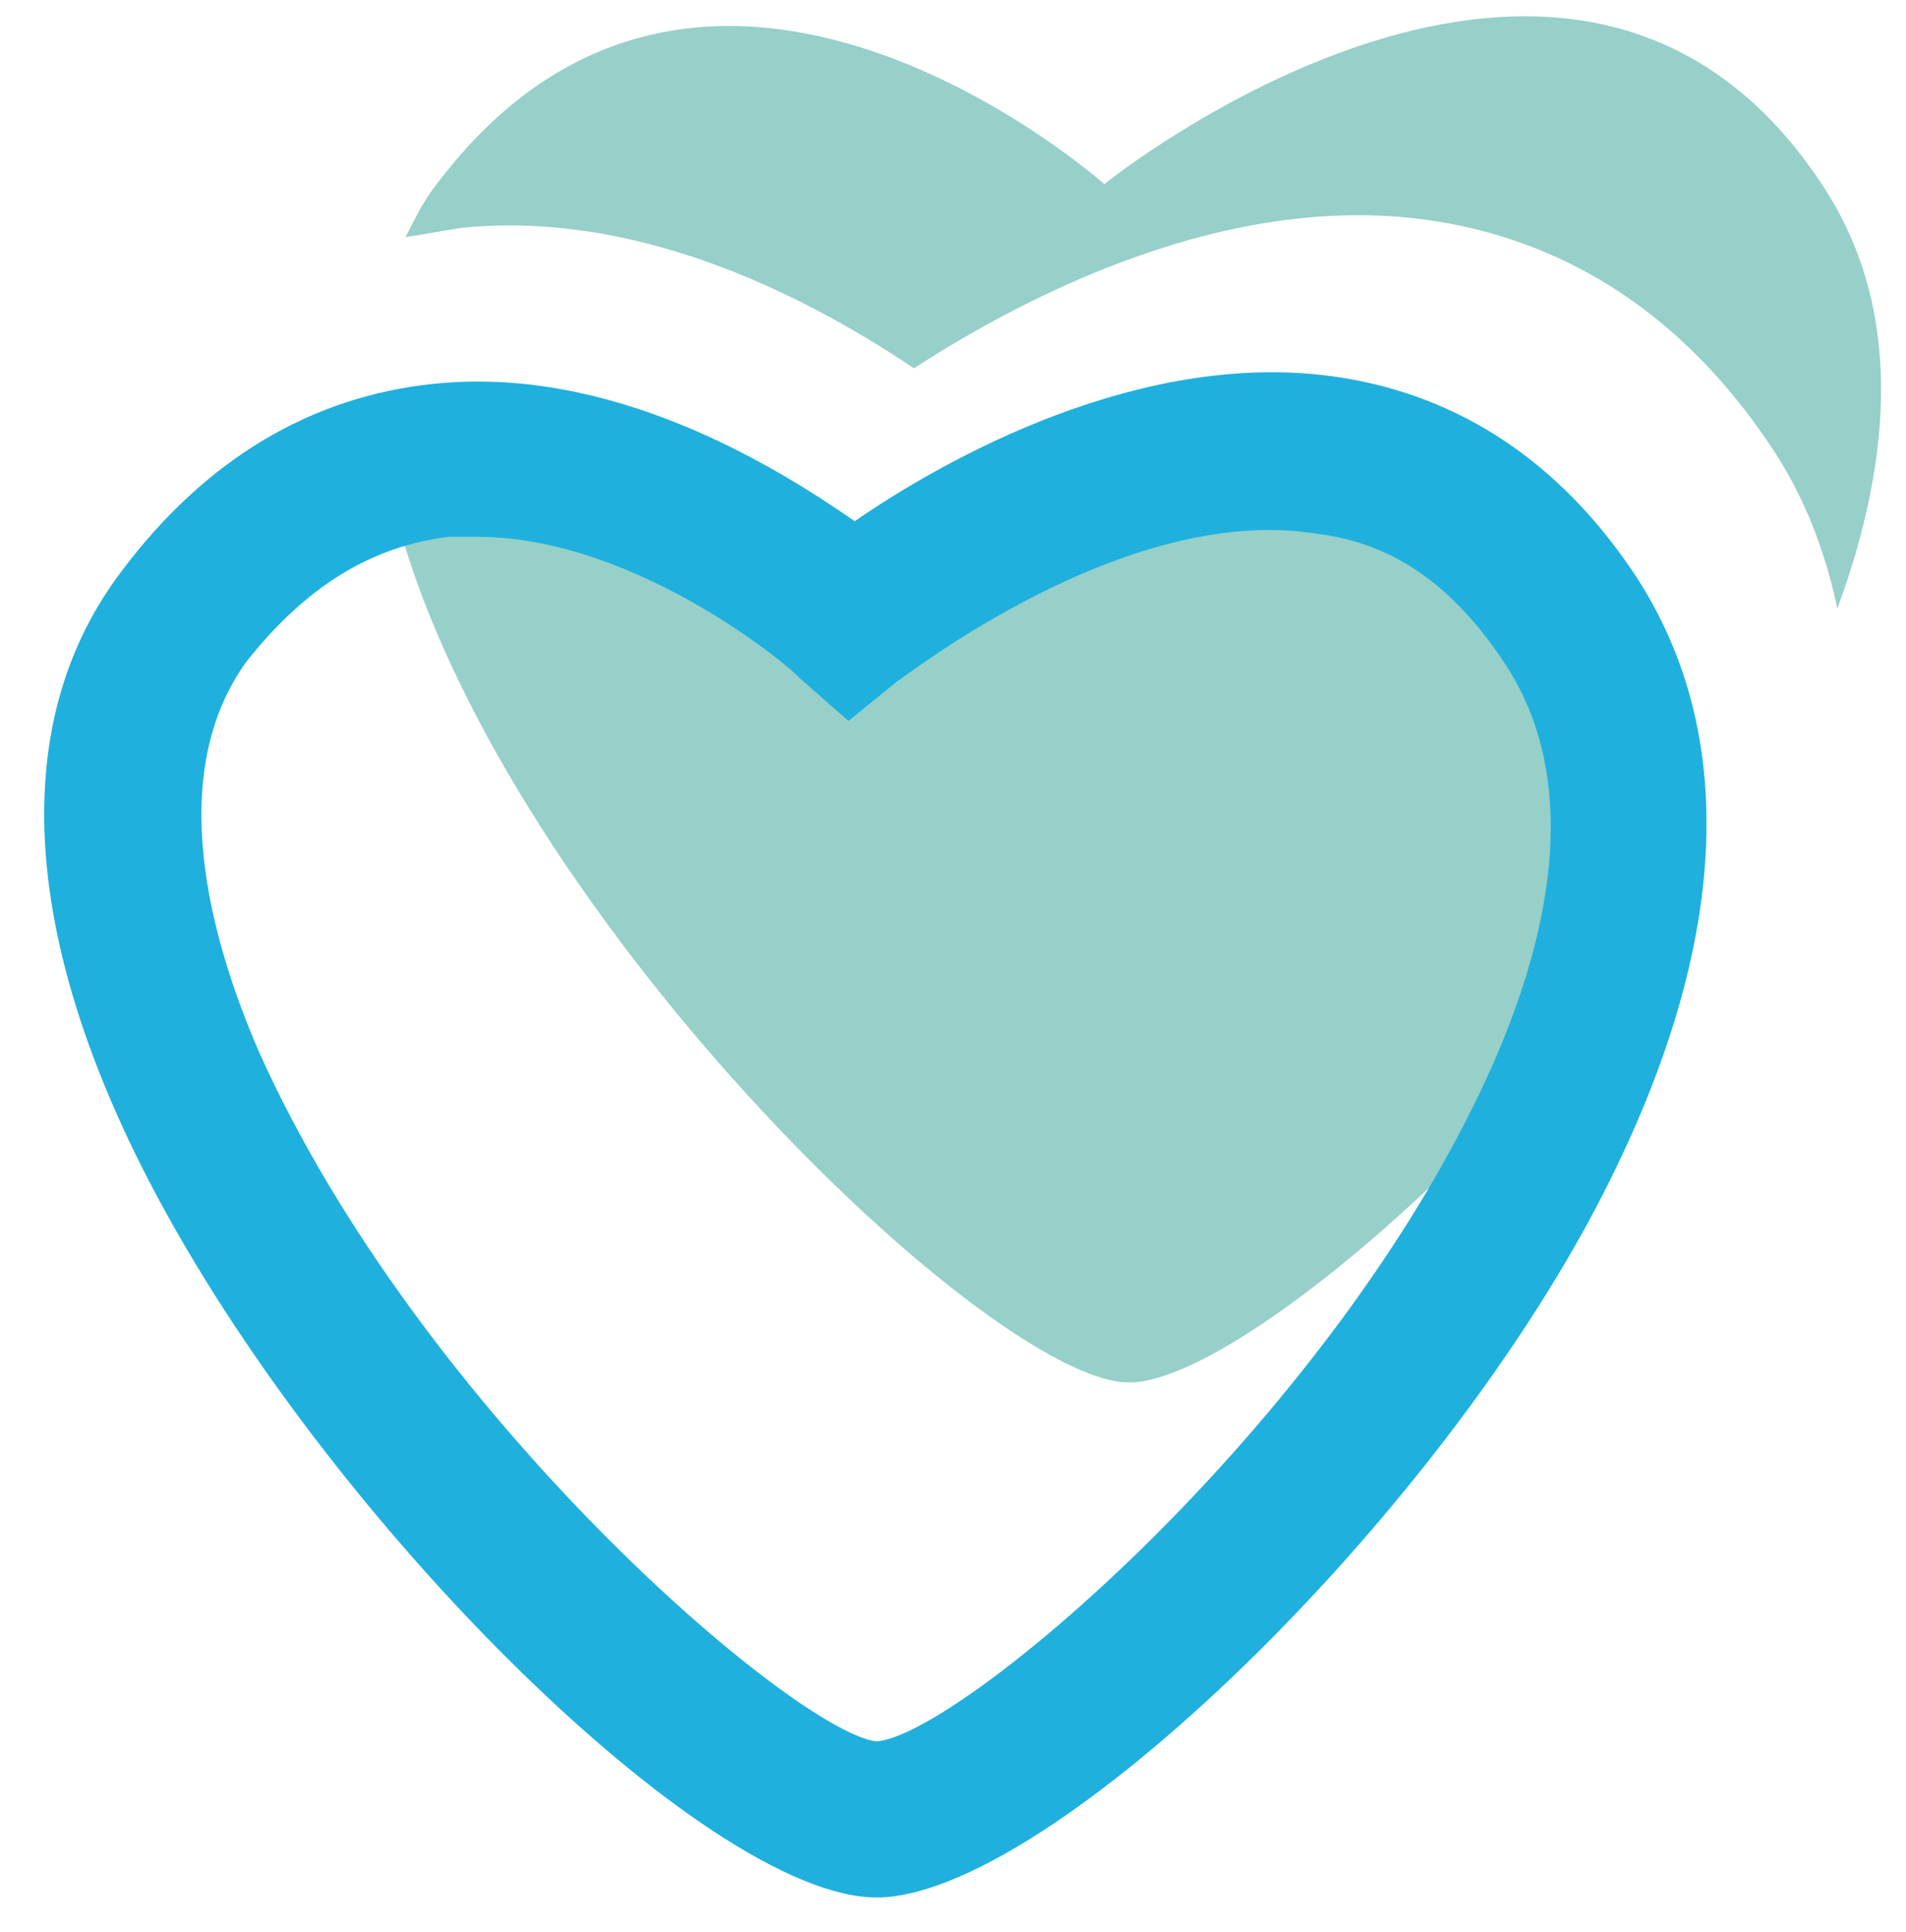
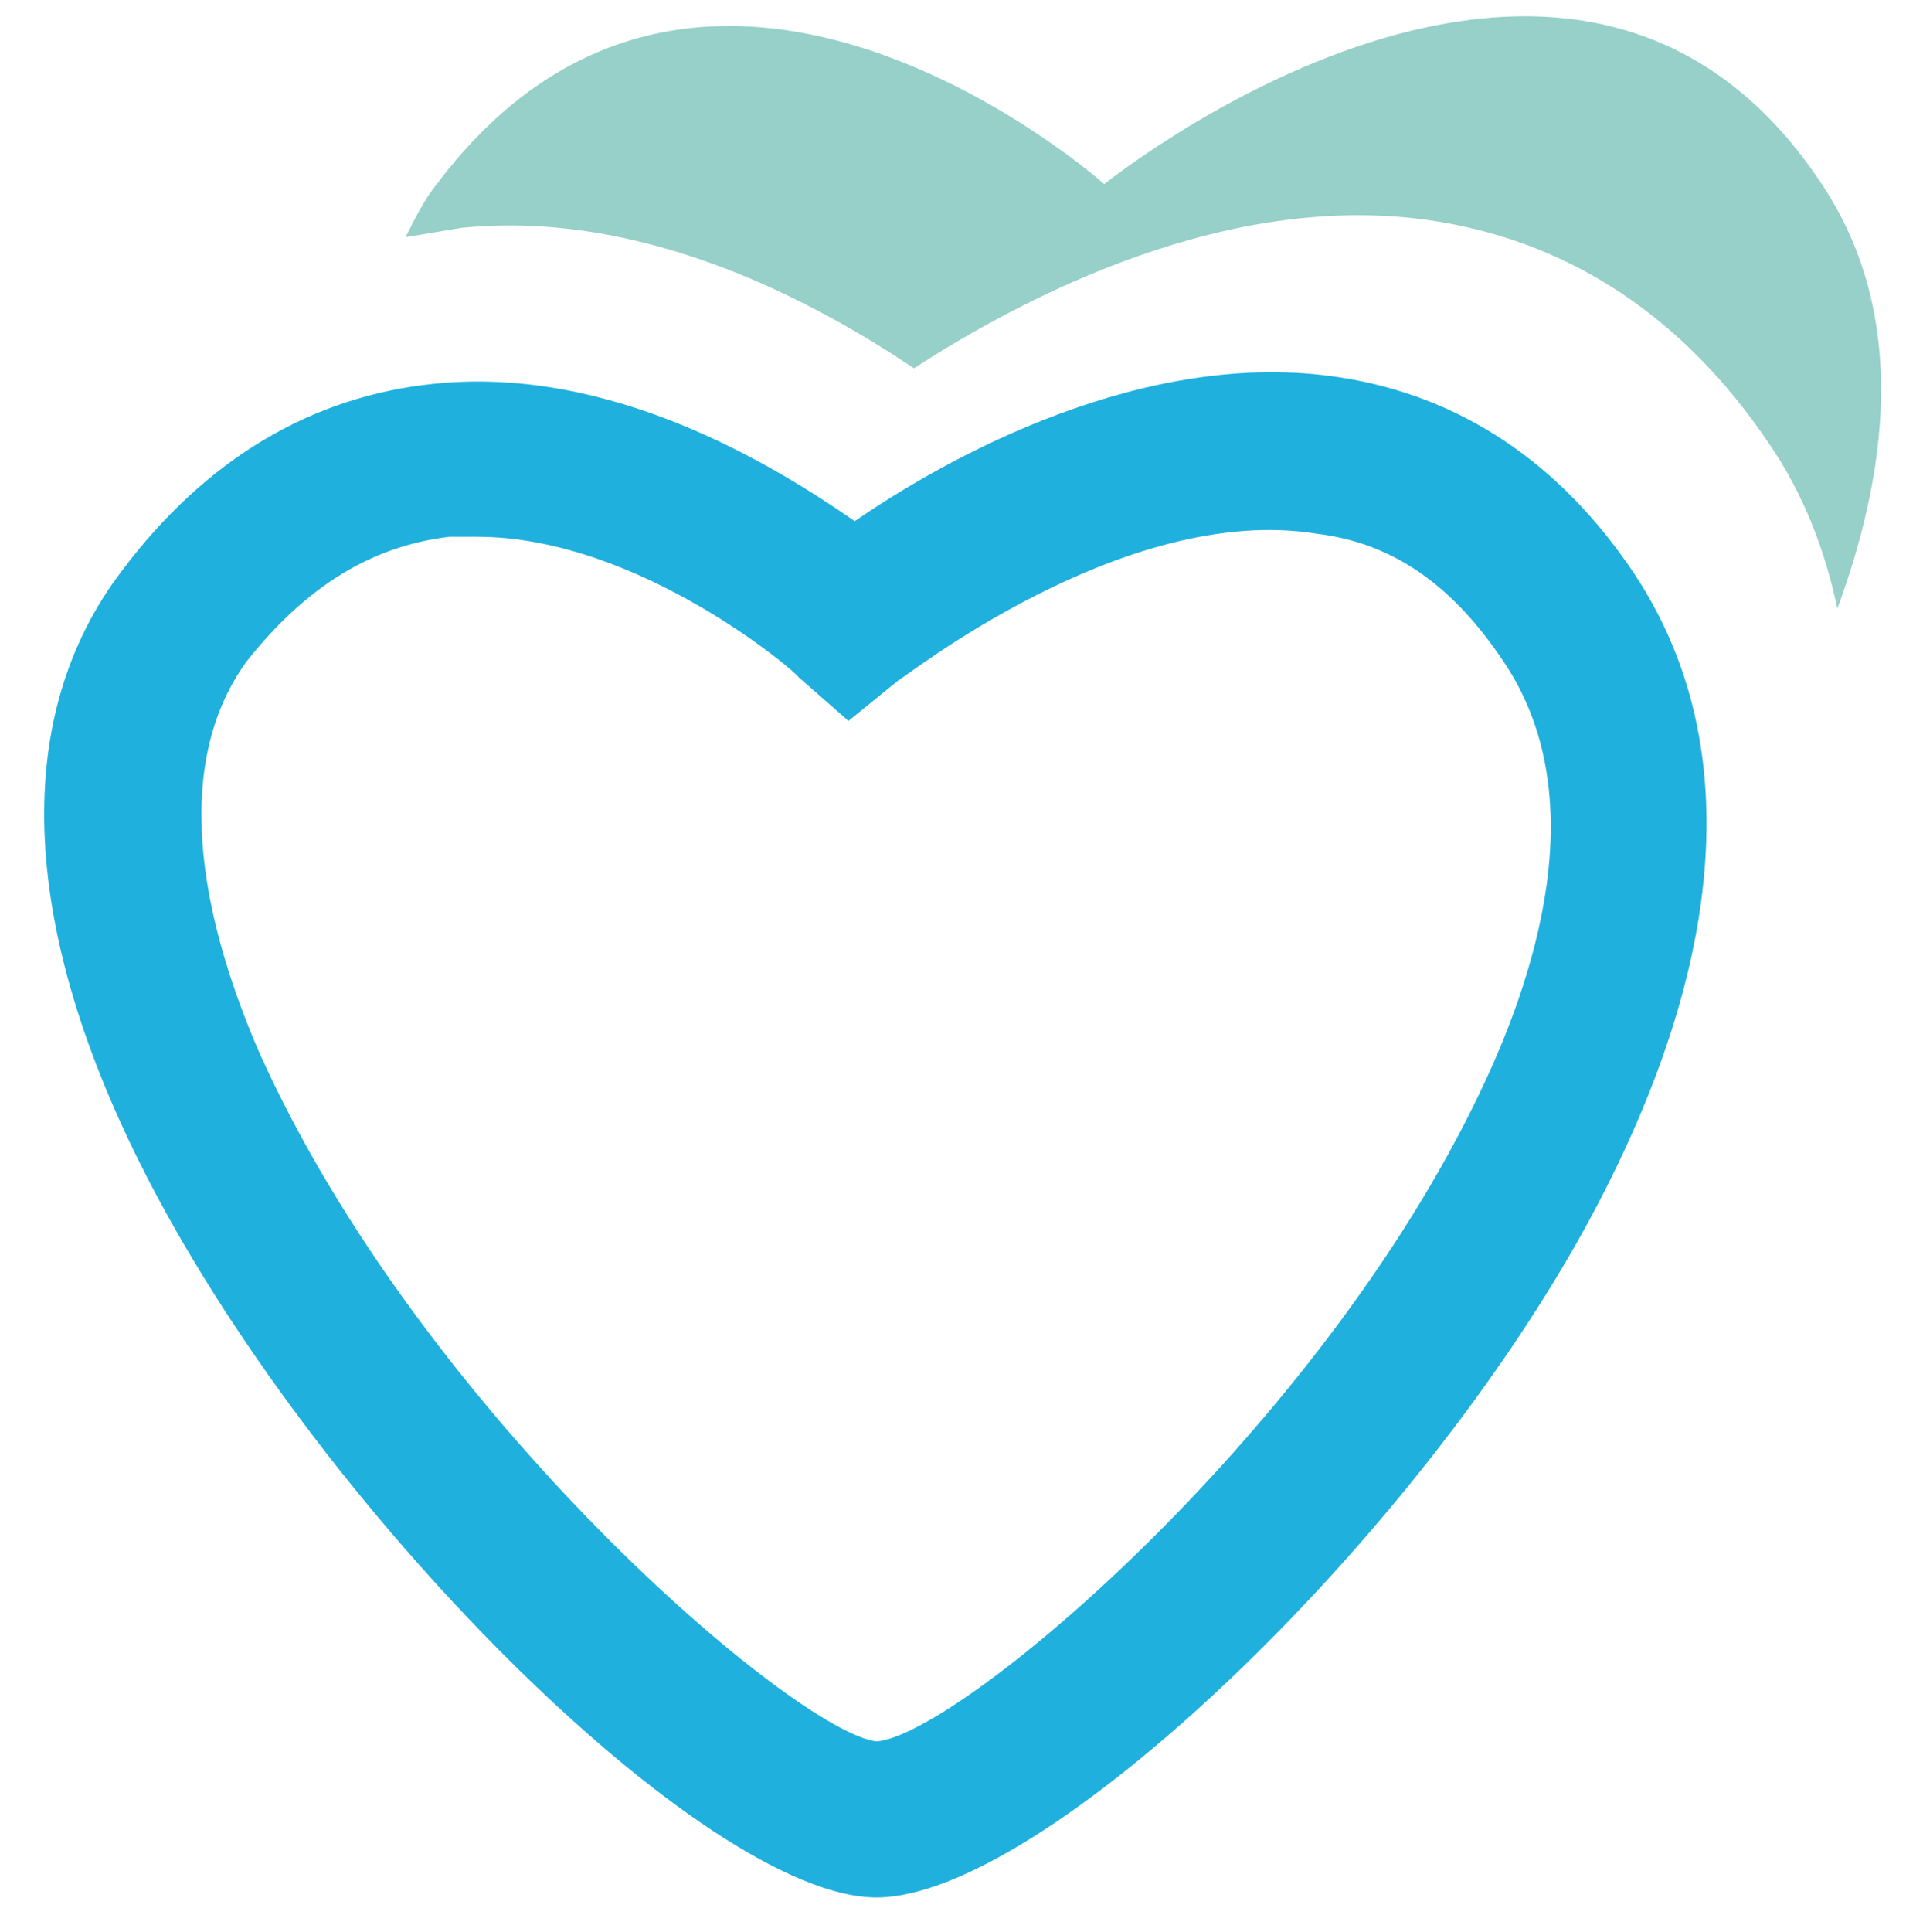
<svg xmlns="http://www.w3.org/2000/svg" version="1.1" id="Слой_1" x="0px" y="0px" viewBox="0 0 61.1 61.9" style="enable-background:new 0 0 61.1 61.9;" xml:space="preserve">
  <style type="text/css"> .st0{fill:#96D0C8;} .st1{fill:#1FB0DE;} </style>
  <g>
    <path class="st0" d="M14.8,7.3c6-0.6,11.5,2.5,14.5,4.5c3.4-2.2,10.1-5.8,16.8-4.7c4.3,0.7,7.9,3.1,10.6,7.1 c1.1,1.6,1.8,3.4,2.2,5.3c1.8-4.9,2.1-9.7-0.5-13.6c-8-12.1-23,0-23,0S22.6-5.5,14,5.9c-0.4,0.5-0.7,1.1-1,1.7 C13.6,7.5,14.2,7.4,14.8,7.3z" />
-     <path class="st0" d="M50.8,18.1c-1.6-2.4-3.5-3.7-5.8-4.1c-5.2-0.8-11.6,3.2-13.6,4.9l-2.3,1.8l-2.2-2c0,0-5.2-4.5-10.5-4.5 c-0.3,0-0.6,0-0.9,0c-1.1,0.1-2.1,0.5-3.1,1c2.5,12.9,19.2,29.1,23.8,29.1c2.1,0,6.7-3.2,11.3-7.9c1.1-1.7,2.1-3.5,2.8-5.3 C52.7,25.6,52.9,21.2,50.8,18.1z" />
  </g>
  <path class="st1" d="M28.1,60.8c-5.5,0-18.1-12.5-23.6-23.5c-3.9-7.8-4.1-14.4-0.6-19c2.7-3.6,6.1-5.6,10-6 c5.7-0.6,10.9,2.6,13.5,4.4c2.9-2,9.3-5.6,15.6-4.6c3.8,0.6,7,2.7,9.4,6.3c3.5,5.3,3,12.4-1.4,20.6C45.4,49.4,33.4,60.8,28.1,60.8z M15.3,17.2c-0.3,0-0.6,0-0.9,0c-2.5,0.3-4.6,1.6-6.5,4C5.3,24.8,6.7,30,8.3,33.7c5.2,11.6,17.2,21.8,19.8,22.1 c2.6-0.2,13.8-9.6,19.1-20.3c2.1-4.2,3.9-10,1-14.3c-1.6-2.4-3.5-3.8-6-4.1c-6.2-1-13.3,4.7-13.4,4.7l-1.6,1.3l-1.6-1.4 C25.6,21.6,20.5,17.2,15.3,17.2z" />
</svg>